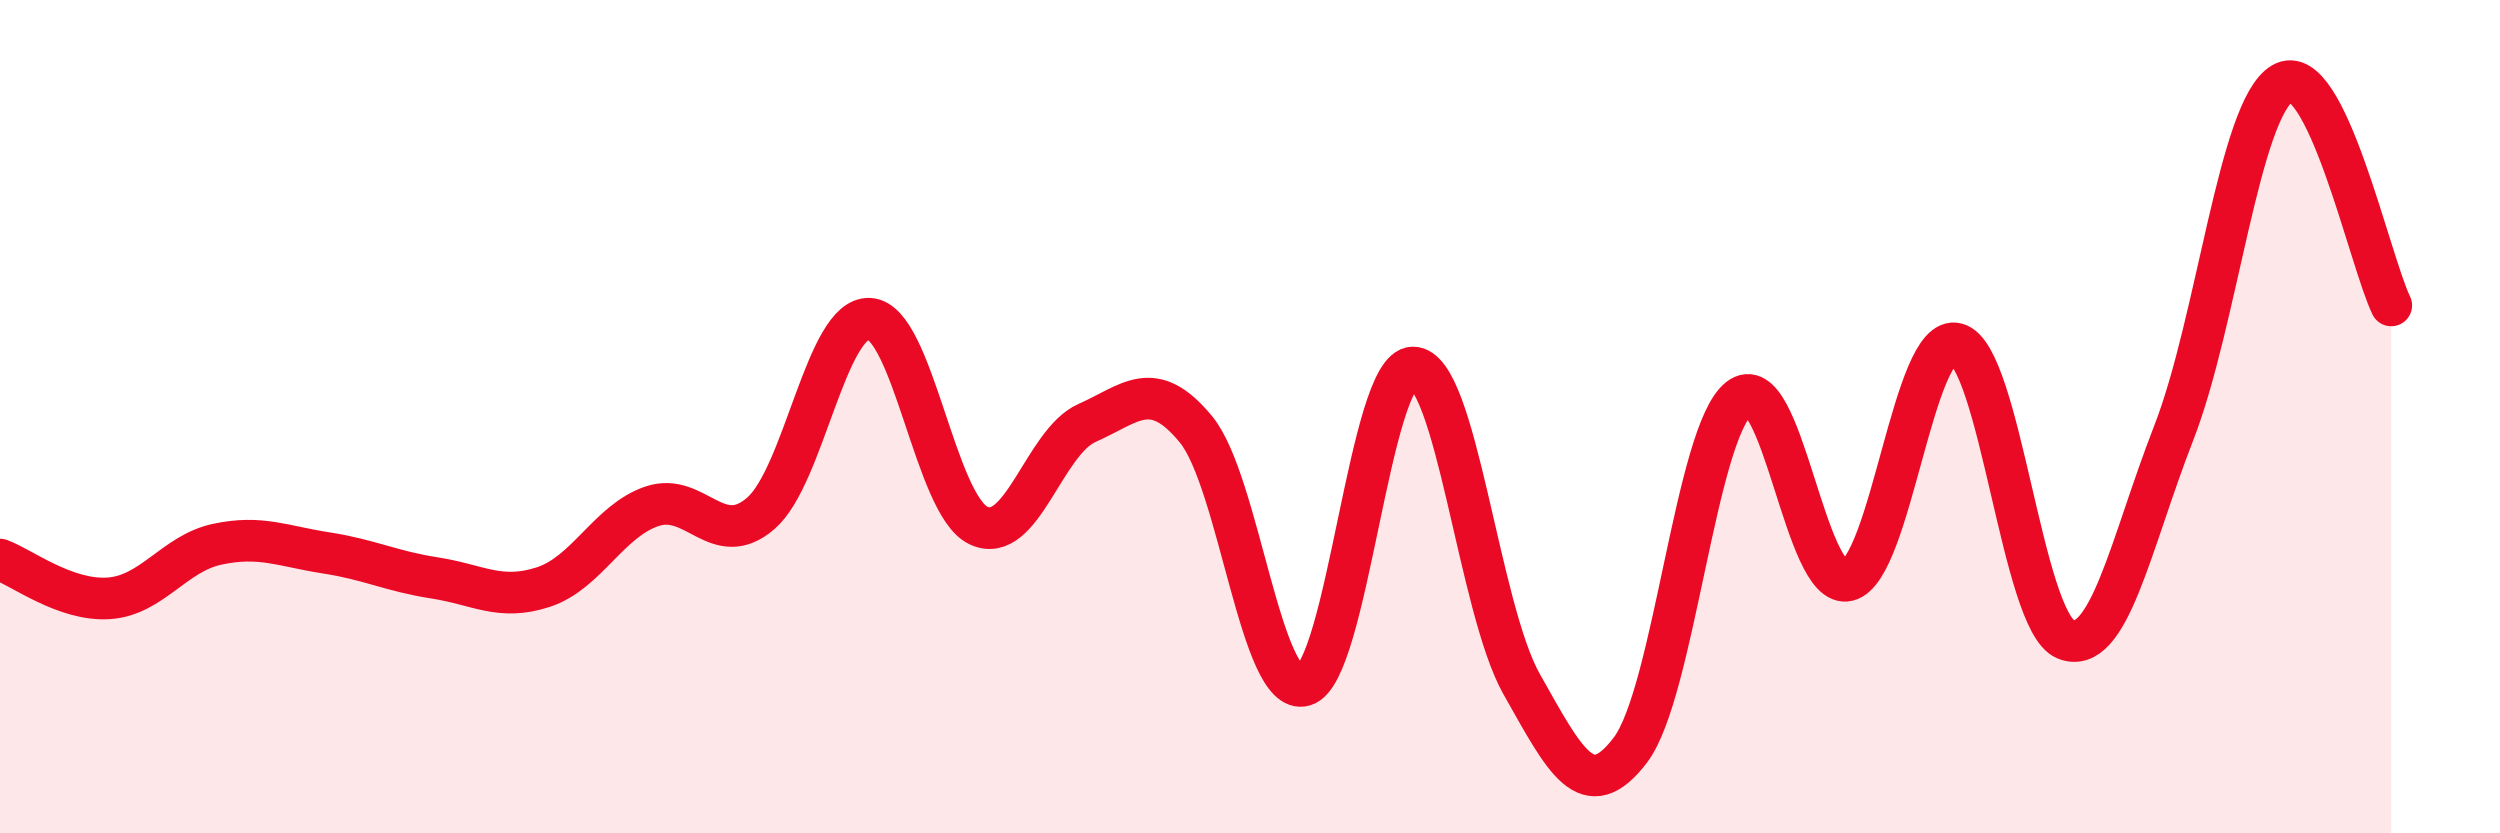
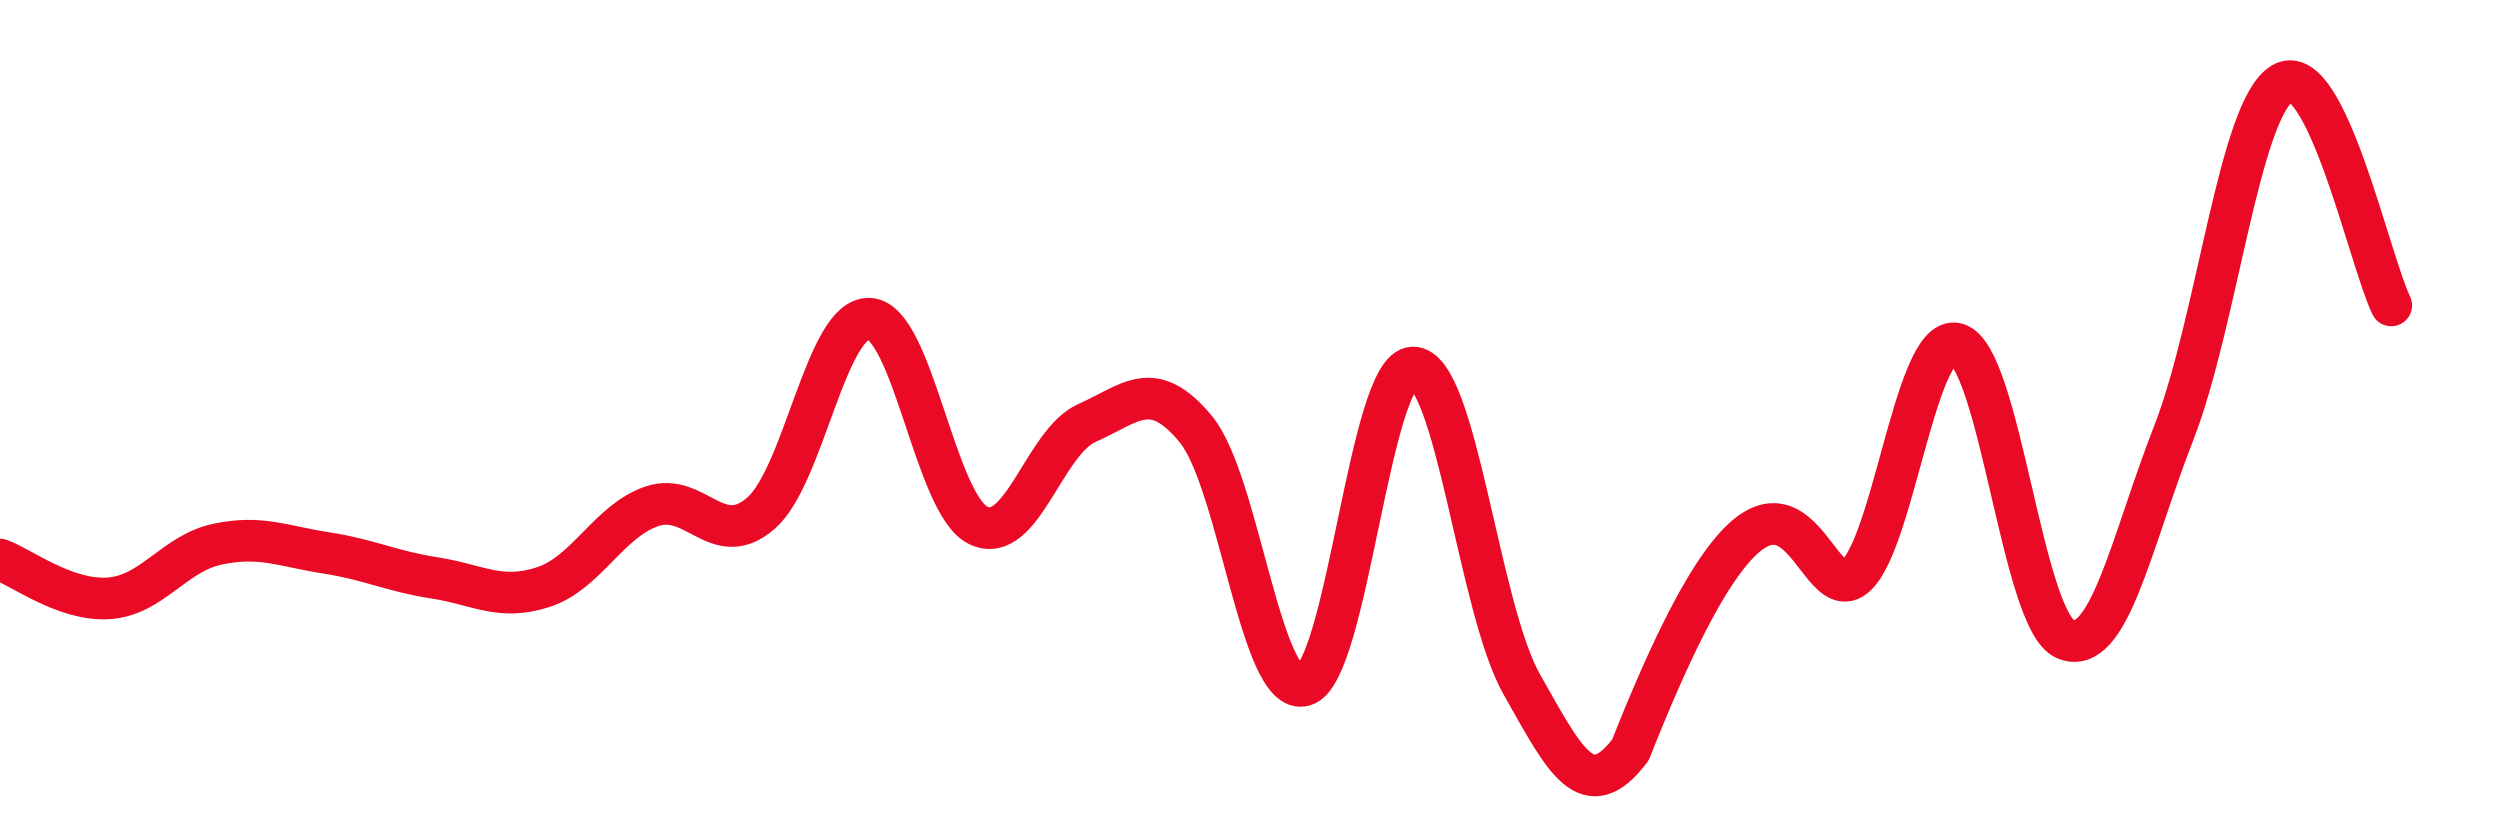
<svg xmlns="http://www.w3.org/2000/svg" width="60" height="20" viewBox="0 0 60 20">
-   <path d="M 0,13.43 C 0.52,13.62 1.57,14.43 2.61,14.36 C 3.65,14.29 4.18,13.28 5.22,13.06 C 6.26,12.84 6.79,13.11 7.83,13.27 C 8.87,13.43 9.39,13.71 10.43,13.87 C 11.47,14.03 12,14.43 13.04,14.09 C 14.08,13.75 14.61,12.5 15.65,12.15 C 16.69,11.8 17.22,13.22 18.26,12.32 C 19.3,11.42 19.83,7.59 20.87,7.65 C 21.91,7.71 22.44,12.11 23.48,12.61 C 24.52,13.11 25.05,10.61 26.09,10.15 C 27.13,9.69 27.66,9.04 28.7,10.3 C 29.74,11.56 30.26,16.75 31.3,16.45 C 32.34,16.15 32.87,8.83 33.91,8.82 C 34.95,8.81 35.48,14.58 36.52,16.42 C 37.56,18.26 38.09,19.37 39.13,18 C 40.17,16.63 40.7,10.37 41.74,9.56 C 42.78,8.75 43.31,14.19 44.35,13.93 C 45.39,13.67 45.92,7.97 46.96,8.25 C 48,8.53 48.53,14.91 49.57,15.34 C 50.61,15.77 51.13,13.06 52.17,10.39 C 53.21,7.72 53.74,2.61 54.78,2 C 55.82,1.39 56.87,6.26 57.39,7.33L57.39 20L0 20Z" fill="#EB0A25" opacity="0.1" stroke-linecap="round" stroke-linejoin="round" />
-   <path d="M 0,13.43 C 0.52,13.62 1.57,14.43 2.61,14.36 C 3.65,14.29 4.18,13.28 5.22,13.06 C 6.26,12.84 6.79,13.11 7.83,13.27 C 8.87,13.43 9.39,13.71 10.43,13.87 C 11.47,14.03 12,14.43 13.04,14.09 C 14.08,13.75 14.61,12.5 15.65,12.15 C 16.69,11.8 17.22,13.22 18.26,12.32 C 19.3,11.42 19.83,7.59 20.87,7.65 C 21.91,7.71 22.44,12.11 23.48,12.61 C 24.52,13.11 25.05,10.61 26.09,10.15 C 27.13,9.69 27.66,9.04 28.7,10.3 C 29.74,11.56 30.26,16.75 31.3,16.45 C 32.34,16.15 32.87,8.83 33.91,8.82 C 34.95,8.81 35.48,14.58 36.52,16.42 C 37.56,18.26 38.09,19.37 39.13,18 C 40.17,16.63 40.7,10.37 41.74,9.56 C 42.78,8.75 43.31,14.19 44.35,13.93 C 45.39,13.67 45.92,7.97 46.96,8.25 C 48,8.53 48.53,14.91 49.57,15.34 C 50.61,15.77 51.13,13.06 52.17,10.39 C 53.21,7.72 53.74,2.61 54.78,2 C 55.82,1.39 56.87,6.26 57.39,7.33" stroke="#EB0A25" stroke-width="1" fill="none" stroke-linecap="round" stroke-linejoin="round" />
+   <path d="M 0,13.43 C 0.52,13.62 1.57,14.43 2.61,14.36 C 3.65,14.29 4.18,13.28 5.22,13.06 C 6.26,12.84 6.79,13.11 7.83,13.27 C 8.87,13.43 9.39,13.71 10.43,13.87 C 11.47,14.03 12,14.43 13.04,14.09 C 14.08,13.75 14.61,12.5 15.65,12.15 C 16.69,11.8 17.22,13.22 18.26,12.32 C 19.3,11.42 19.83,7.59 20.87,7.65 C 21.91,7.71 22.44,12.11 23.48,12.61 C 24.52,13.11 25.05,10.61 26.09,10.15 C 27.13,9.69 27.66,9.04 28.7,10.3 C 29.74,11.56 30.26,16.75 31.3,16.45 C 32.34,16.15 32.87,8.83 33.91,8.82 C 34.95,8.81 35.48,14.58 36.52,16.42 C 37.56,18.26 38.09,19.37 39.13,18 C 42.78,8.75 43.31,14.19 44.35,13.93 C 45.39,13.67 45.92,7.97 46.96,8.25 C 48,8.53 48.53,14.91 49.57,15.34 C 50.61,15.77 51.13,13.06 52.17,10.39 C 53.21,7.72 53.74,2.61 54.78,2 C 55.82,1.39 56.87,6.26 57.39,7.33" stroke="#EB0A25" stroke-width="1" fill="none" stroke-linecap="round" stroke-linejoin="round" />
</svg>